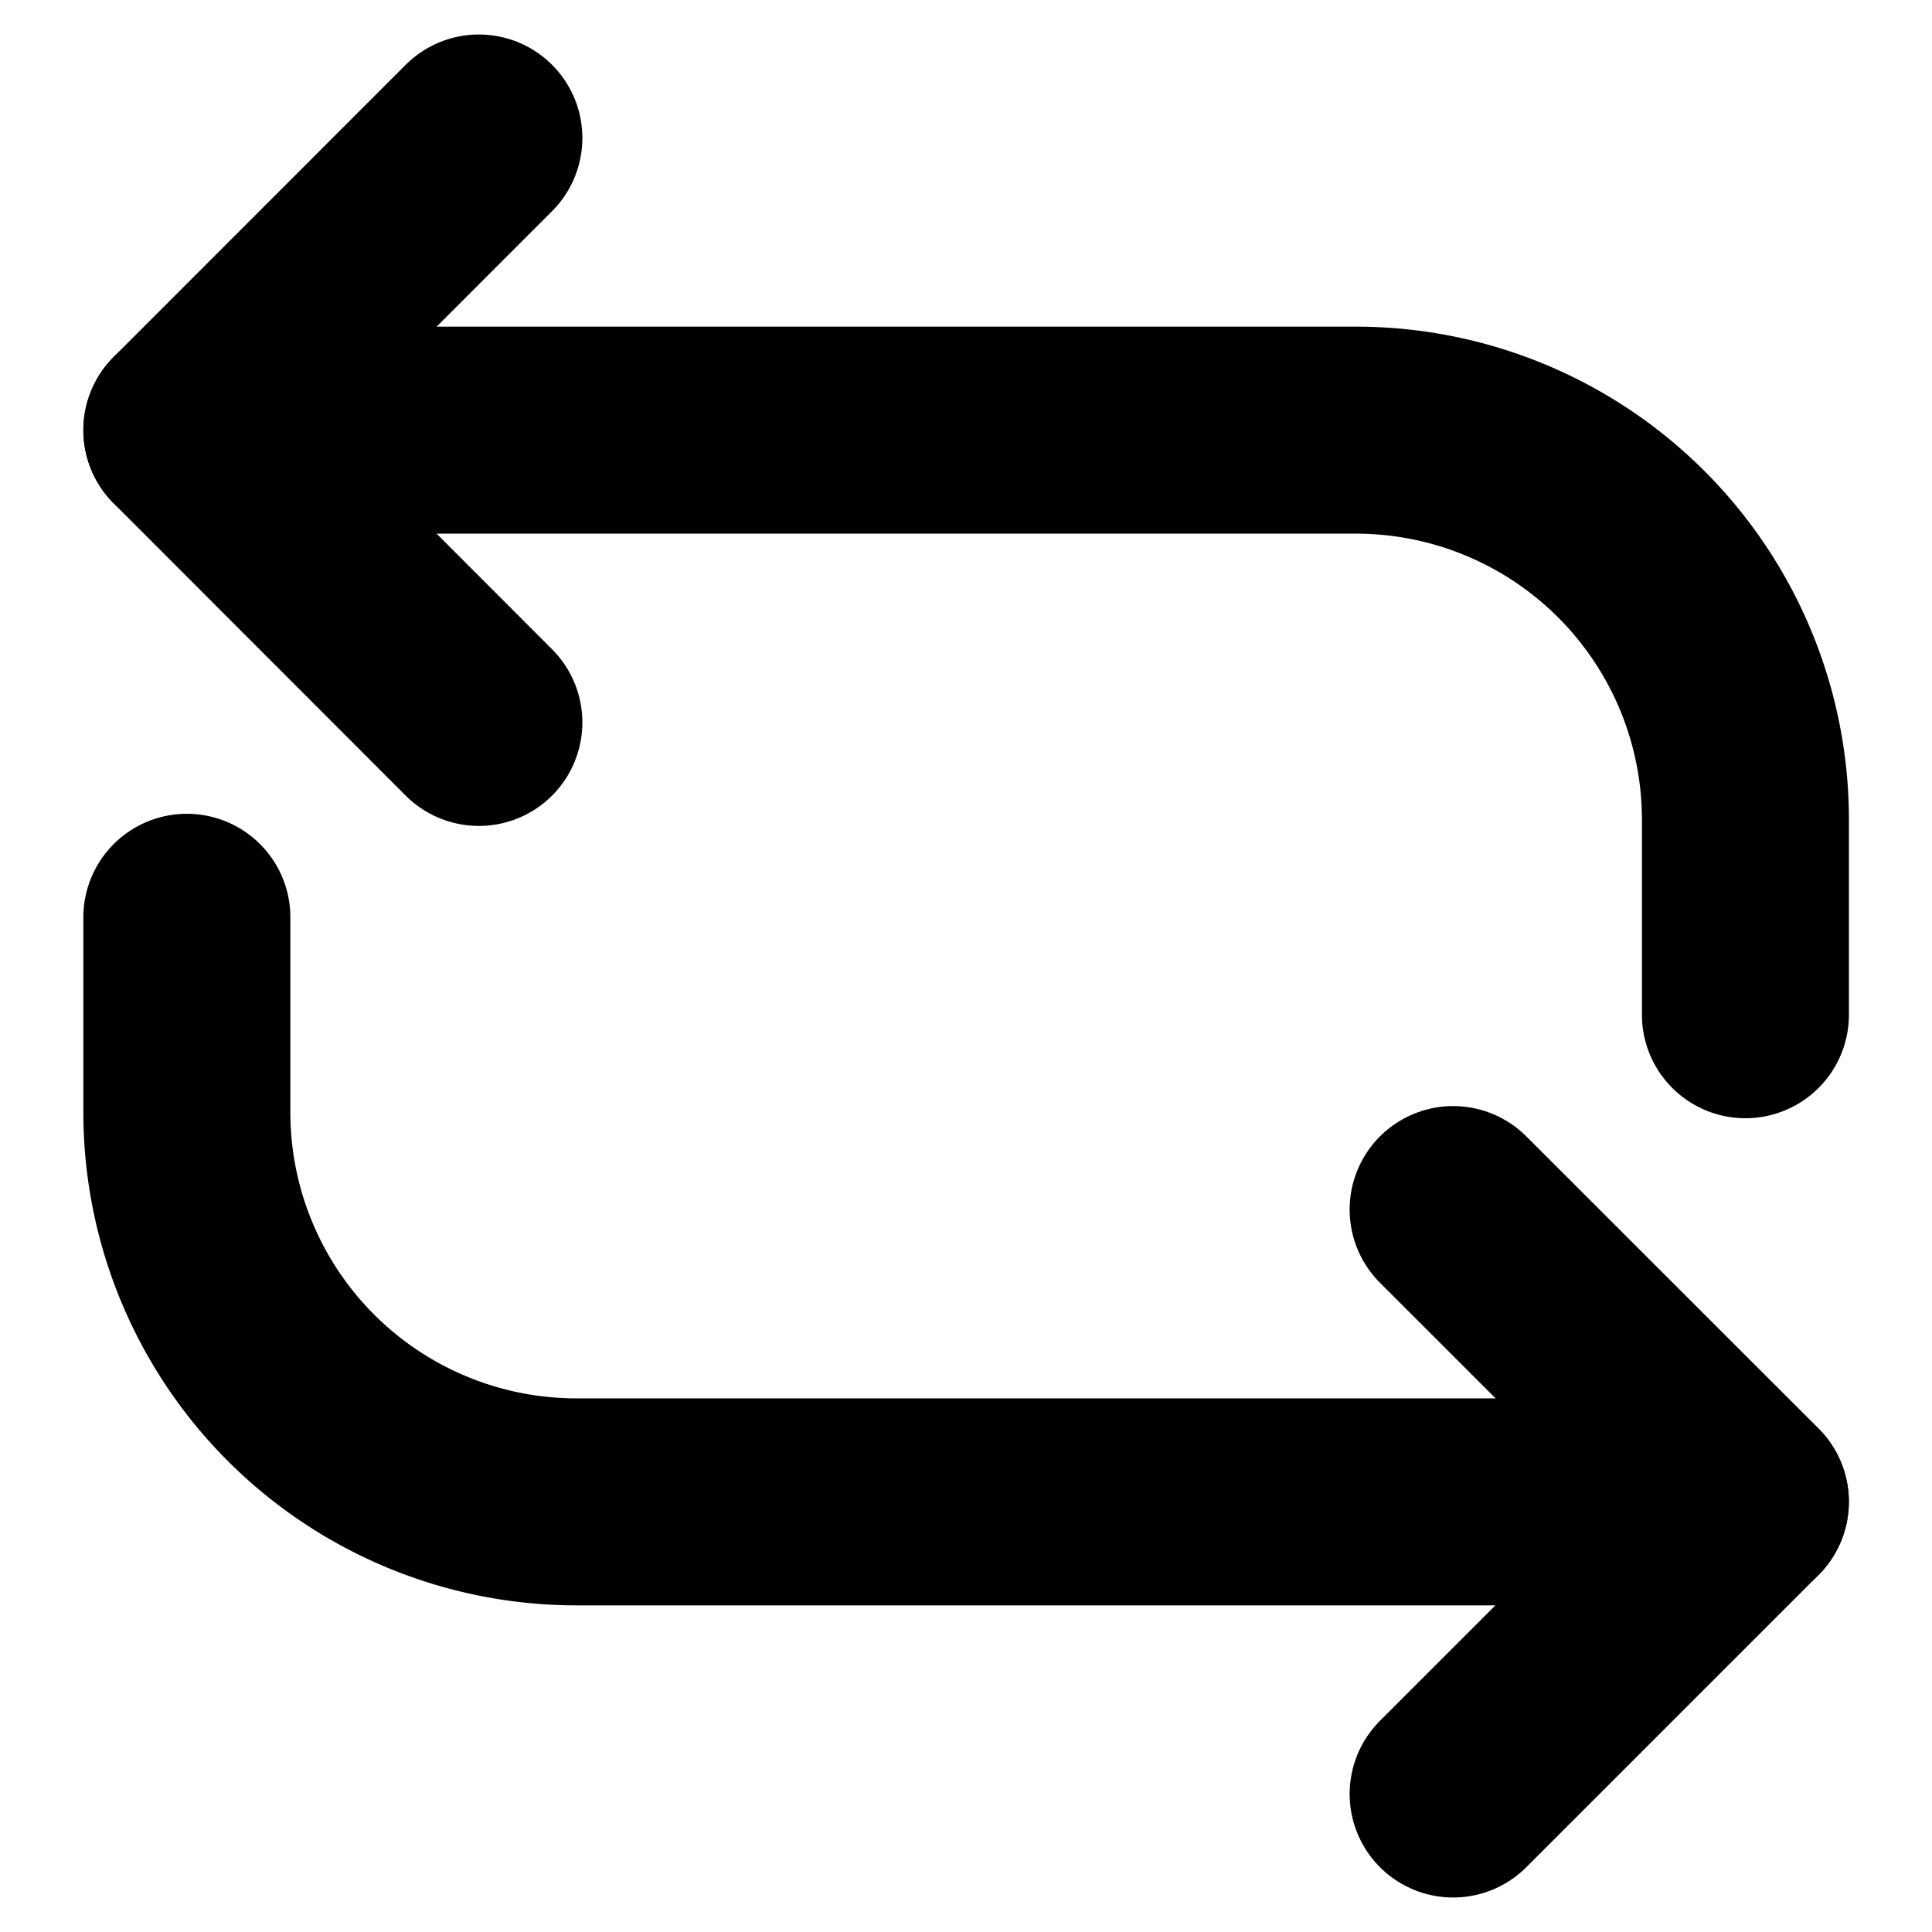
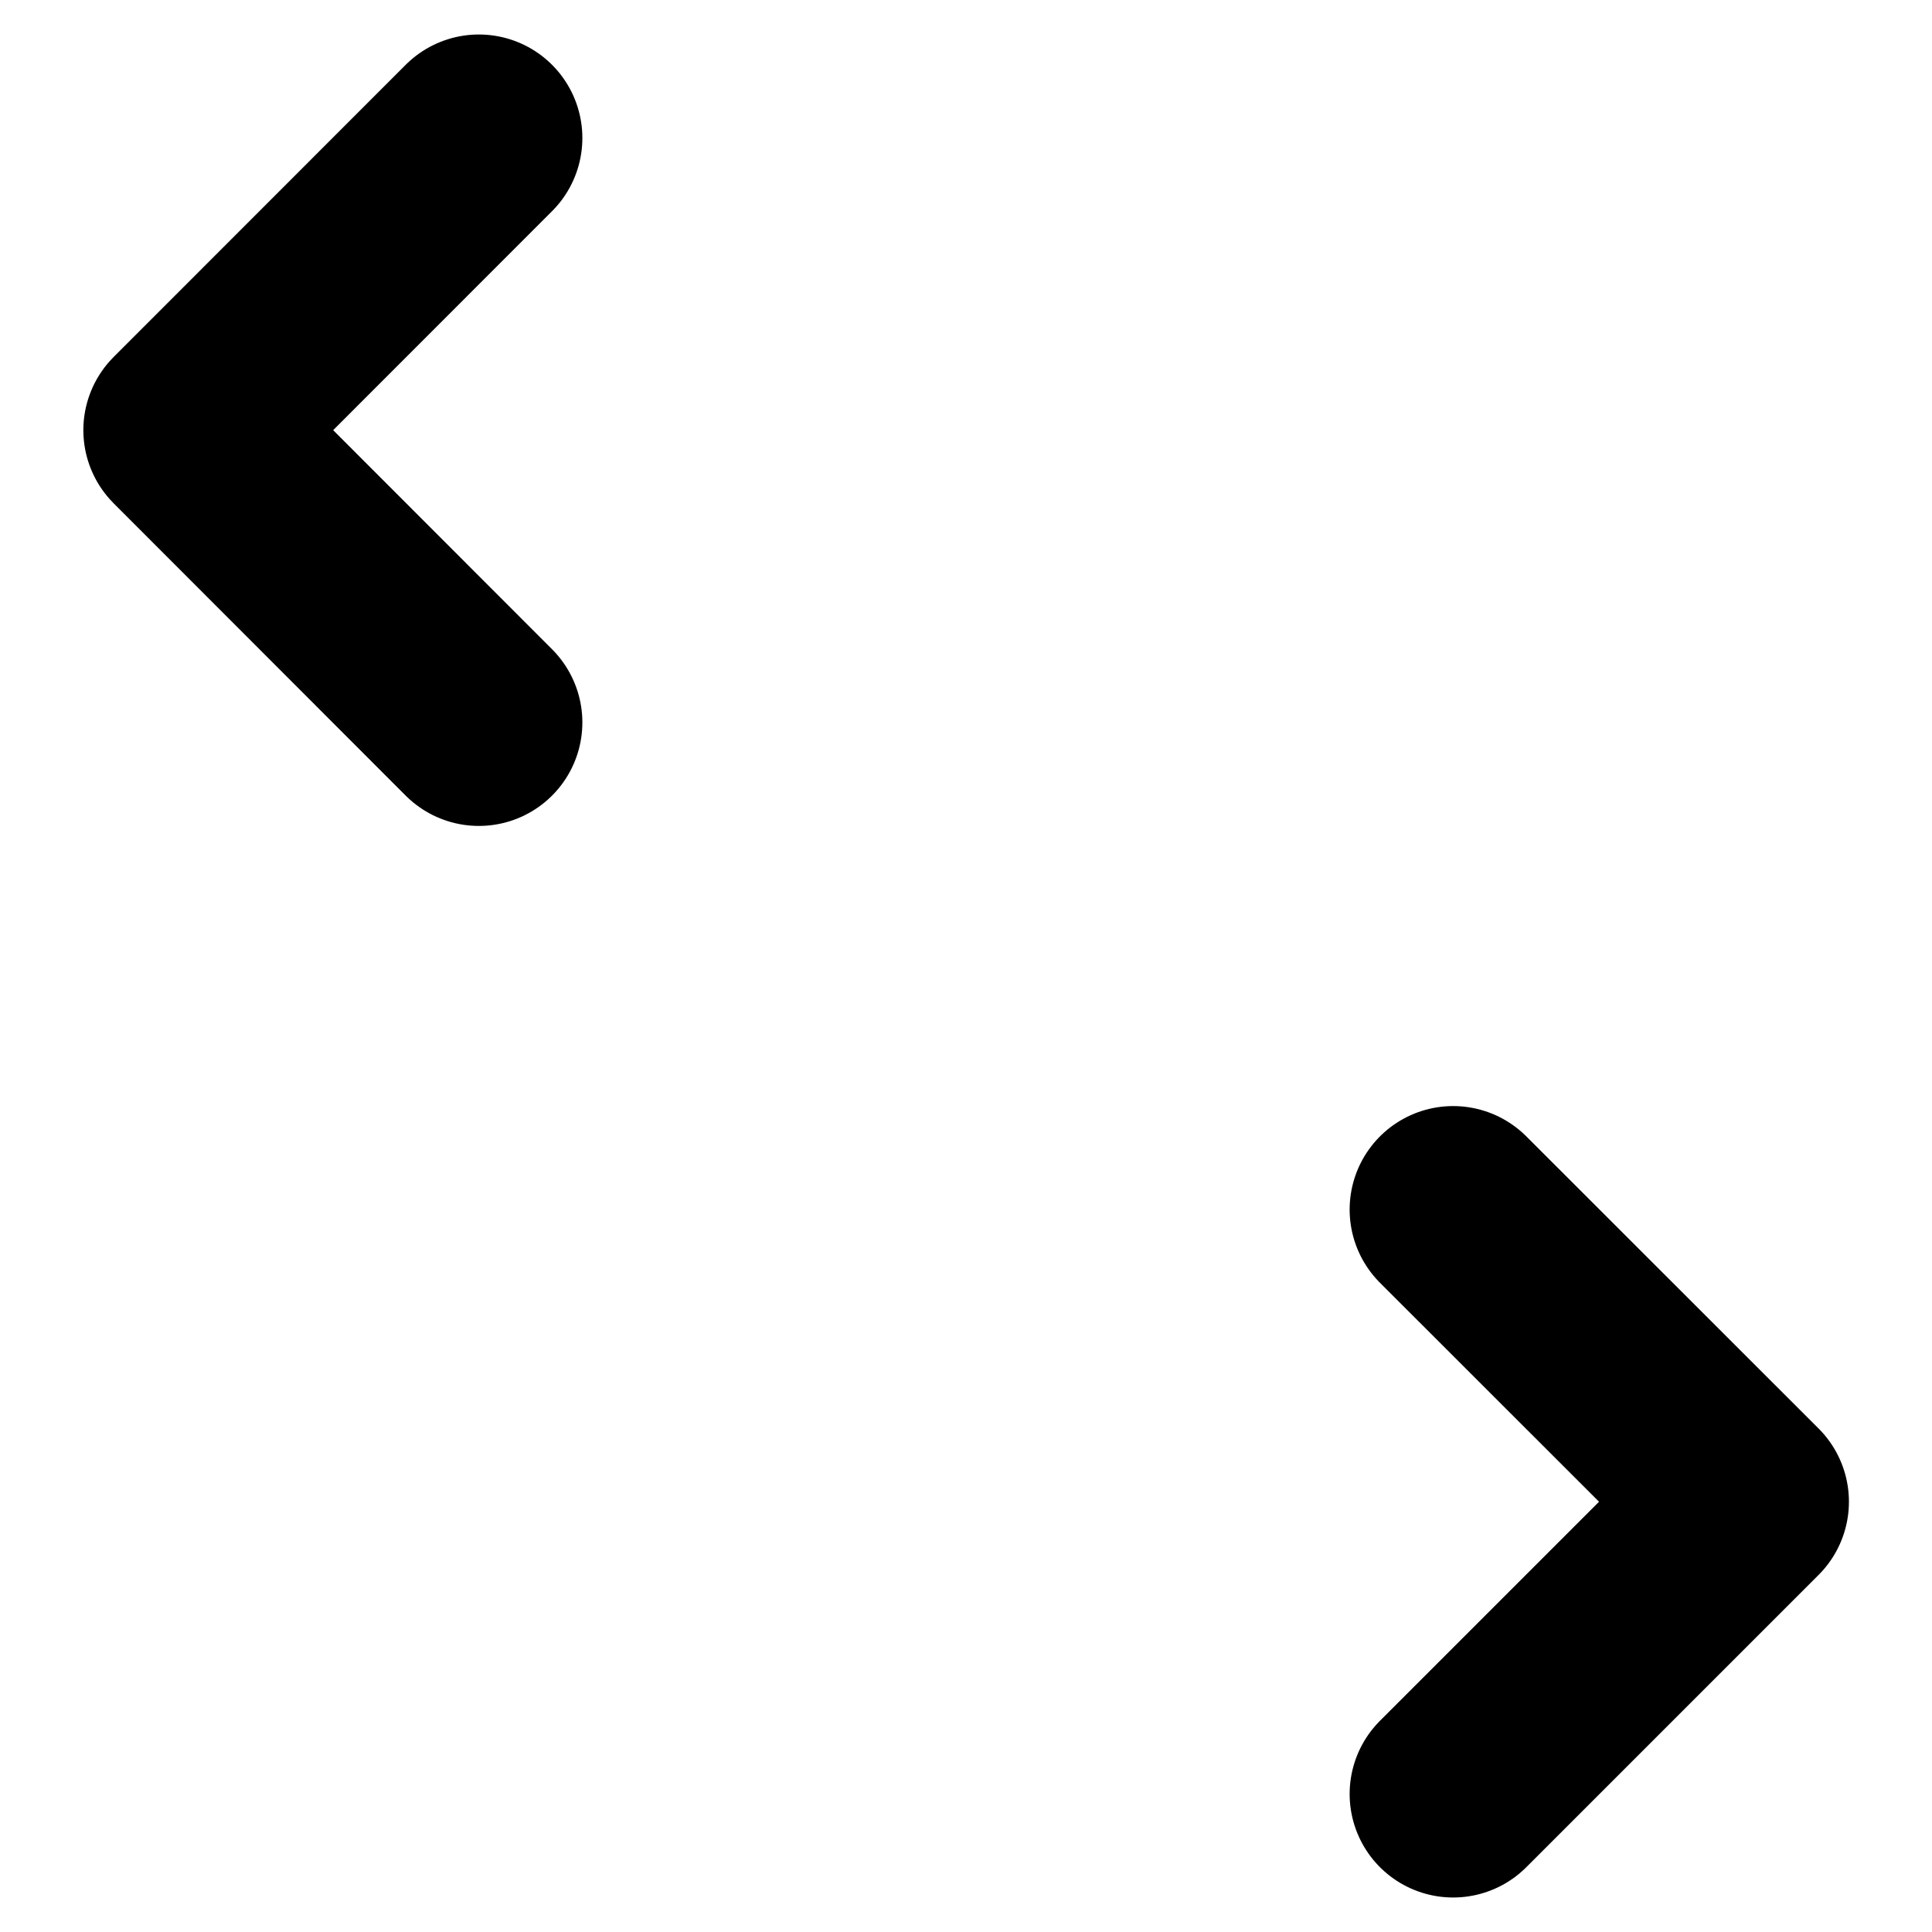
<svg xmlns="http://www.w3.org/2000/svg" width="14" height="14" fill="none" viewBox="0 0 14 14">
-   <path stroke="#000" stroke-linecap="round" stroke-linejoin="round" stroke-width="1.5" d="M1.354 6.647v1.412a2.823 2.823 0 0 0 2.823 2.824h8.47M1.354 3.117h8.47a2.823 2.823 0 0 1 2.824 2.824v1.412" />
  <path stroke="#000" stroke-linecap="round" stroke-linejoin="round" stroke-width="1.5" d="m10.53 8.765 2.118 2.117L10.53 13M3.47 5.235 1.354 3.117 3.47 1" />
</svg>